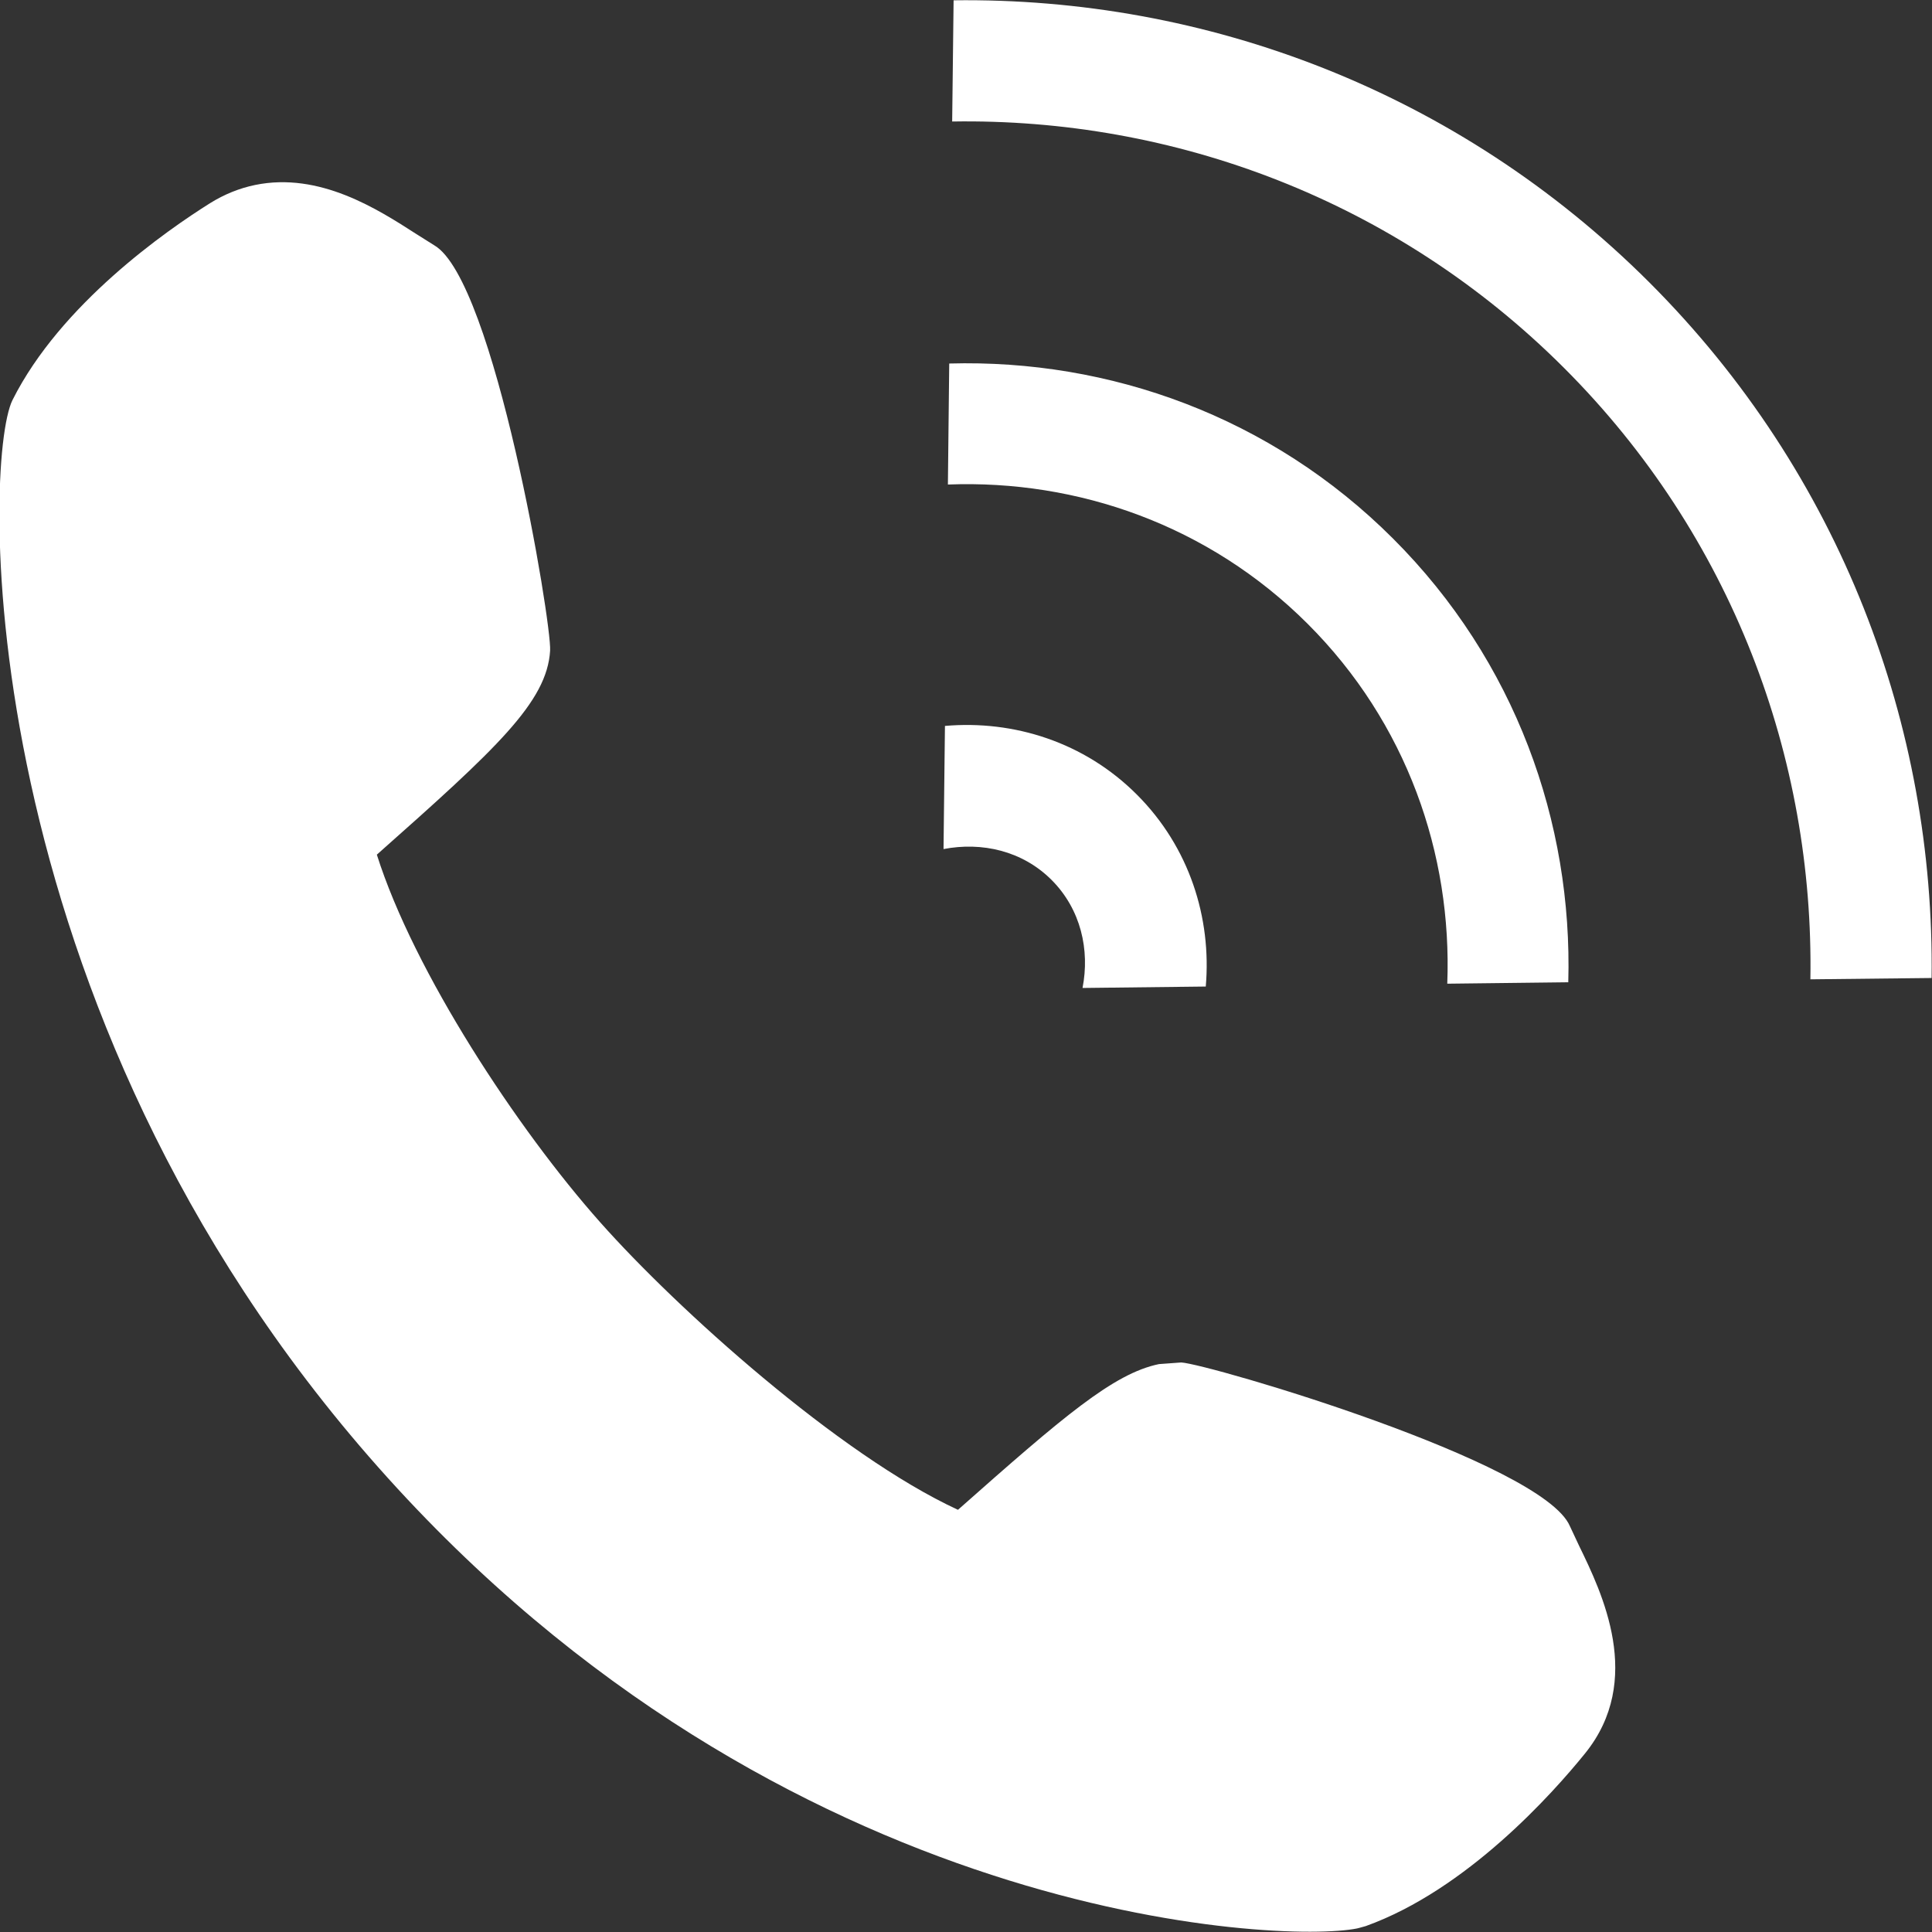
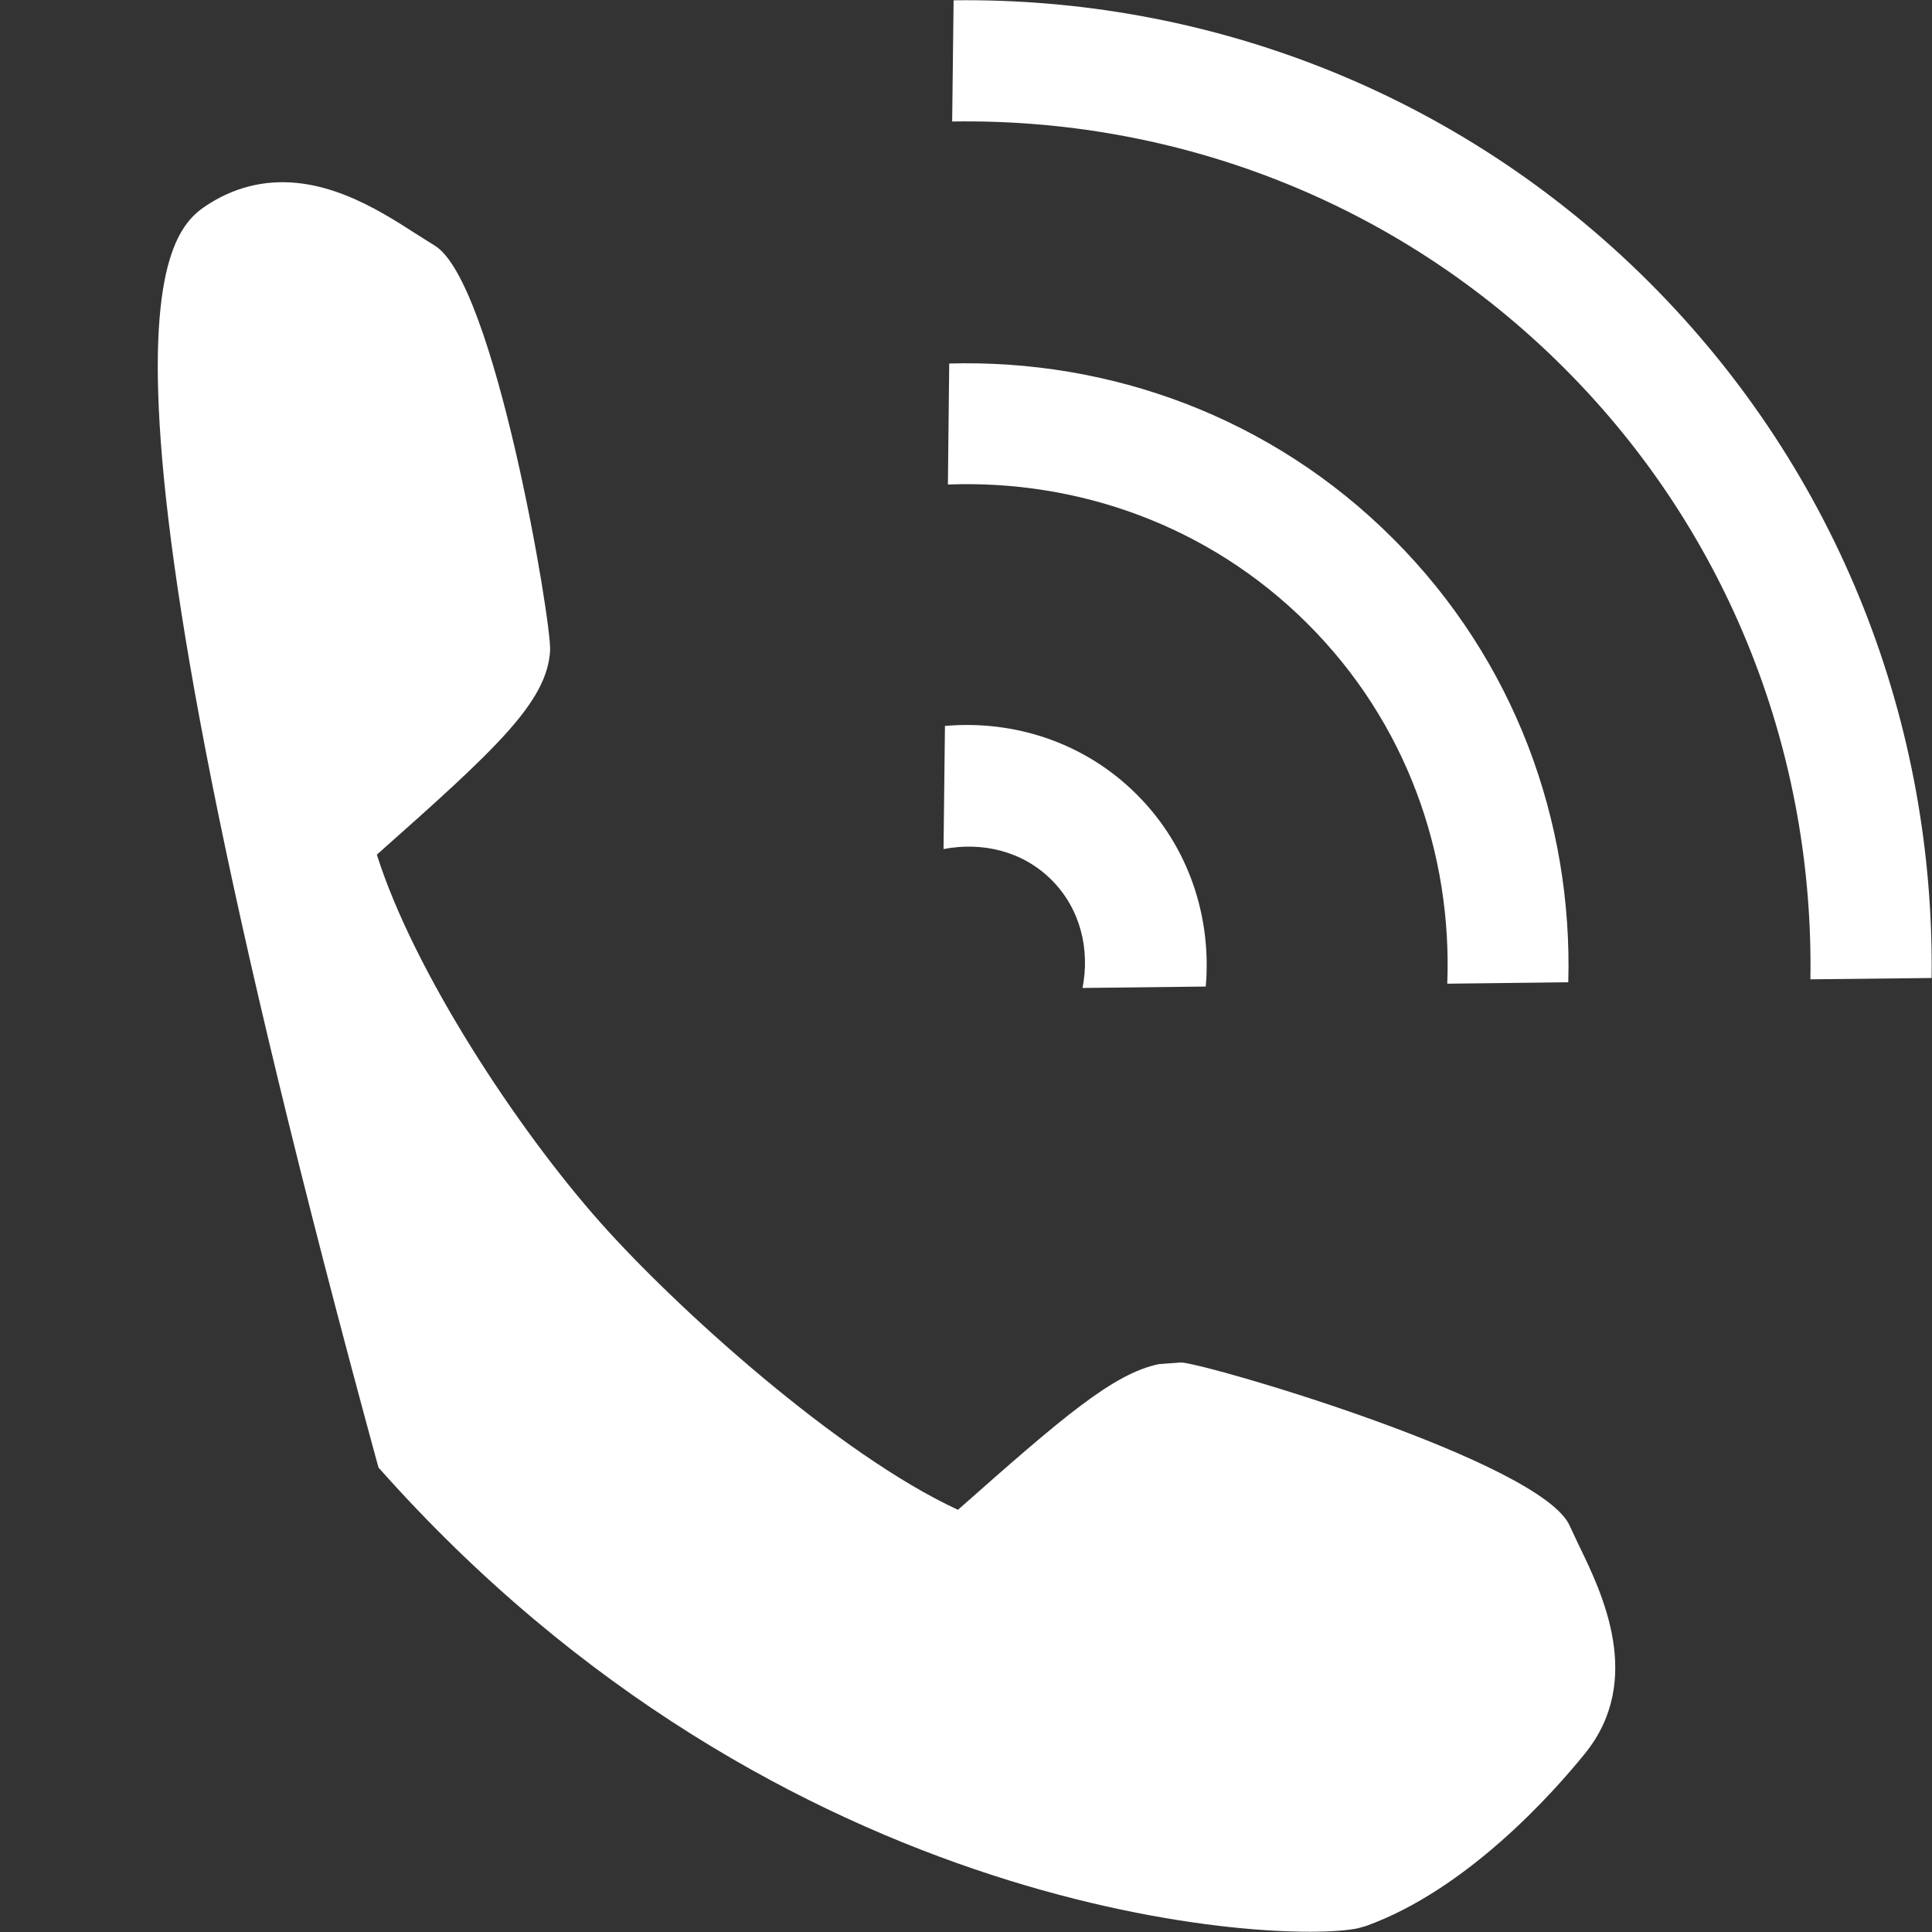
<svg xmlns="http://www.w3.org/2000/svg" version="1.1" baseProfile="full" width="19px" height="19px">
  <rect width="100%" height="100%" fill="#333333" stroke="none" />
-   <path fill="rgb(255,255,255)" fill-rule="evenodd" d="M17.804 9.631 C17.84 7.458 17.036 5.272 15.381 3.618 C13.725 1.963 11.537 1.159 9.364 1.195 C9.364 1.195 9.378 0.003 9.378 0.003 C11.851 -0.029 14.334 0.893 16.221 2.778 C18.107 4.664 19.028 7.146 18.996 9.618 C18.996 9.618 17.804 9.631 17.804 9.631 Z M15.423 9.66 C15.423 9.66 14.233 9.674 14.233 9.674 C14.282 8.398 13.834 7.108 12.861 6.136 C11.888 5.164 10.598 4.716 9.322 4.765 C9.322 4.765 9.335 3.575 9.335 3.575 C10.911 3.531 12.499 4.096 13.7 5.297 C14.902 6.498 15.467 8.085 15.423 9.66 Z M11.181 7.815 C11.697 8.331 11.916 9.027 11.858 9.702 C11.858 9.702 10.646 9.716 10.646 9.716 C10.719 9.342 10.63 8.943 10.342 8.654 C10.053 8.365 9.654 8.278 9.279 8.35 C9.279 8.35 9.293 7.139 9.293 7.139 C9.969 7.08 10.665 7.298 11.181 7.815 Z M11.398 13.415 C11.398 13.415 11.617 13.399 11.617 13.399 C11.888 13.415 15.172 14.379 15.439 15.009 C15.439 15.009 15.529 15.201 15.529 15.201 C15.754 15.663 16.172 16.523 15.587 17.245 C15.27 17.637 14.425 18.585 13.431 18.942 C13.431 18.942 13.366 18.96 13.366 18.96 C13.366 18.96 13.346 18.965 13.346 18.965 C12.609 19.115 7.701 18.92 3.722 14.432 C-0.304 9.893 -0.171 4.523 0.123 3.934 C0.597 2.989 1.639 2.266 2.066 1.998 C2.206 1.911 2.354 1.851 2.509 1.819 C3.143 1.689 3.714 2.057 4.092 2.3 C4.092 2.3 4.27 2.412 4.27 2.412 C4.863 2.755 5.427 6.127 5.41 6.399 C5.379 6.904 4.886 7.359 3.706 8.405 C4.071 9.559 5.088 11.104 5.903 12.021 C6.656 12.87 8.253 14.309 9.421 14.848 C10.457 13.931 10.949 13.508 11.398 13.415 Z" />
+   <path fill="rgb(255,255,255)" fill-rule="evenodd" d="M17.804 9.631 C17.84 7.458 17.036 5.272 15.381 3.618 C13.725 1.963 11.537 1.159 9.364 1.195 C9.364 1.195 9.378 0.003 9.378 0.003 C11.851 -0.029 14.334 0.893 16.221 2.778 C18.107 4.664 19.028 7.146 18.996 9.618 C18.996 9.618 17.804 9.631 17.804 9.631 Z M15.423 9.66 C15.423 9.66 14.233 9.674 14.233 9.674 C14.282 8.398 13.834 7.108 12.861 6.136 C11.888 5.164 10.598 4.716 9.322 4.765 C9.322 4.765 9.335 3.575 9.335 3.575 C10.911 3.531 12.499 4.096 13.7 5.297 C14.902 6.498 15.467 8.085 15.423 9.66 Z M11.181 7.815 C11.697 8.331 11.916 9.027 11.858 9.702 C11.858 9.702 10.646 9.716 10.646 9.716 C10.719 9.342 10.63 8.943 10.342 8.654 C10.053 8.365 9.654 8.278 9.279 8.35 C9.279 8.35 9.293 7.139 9.293 7.139 C9.969 7.08 10.665 7.298 11.181 7.815 Z M11.398 13.415 C11.398 13.415 11.617 13.399 11.617 13.399 C11.888 13.415 15.172 14.379 15.439 15.009 C15.439 15.009 15.529 15.201 15.529 15.201 C15.754 15.663 16.172 16.523 15.587 17.245 C15.27 17.637 14.425 18.585 13.431 18.942 C13.431 18.942 13.366 18.96 13.366 18.96 C13.366 18.96 13.346 18.965 13.346 18.965 C12.609 19.115 7.701 18.92 3.722 14.432 C0.597 2.989 1.639 2.266 2.066 1.998 C2.206 1.911 2.354 1.851 2.509 1.819 C3.143 1.689 3.714 2.057 4.092 2.3 C4.092 2.3 4.27 2.412 4.27 2.412 C4.863 2.755 5.427 6.127 5.41 6.399 C5.379 6.904 4.886 7.359 3.706 8.405 C4.071 9.559 5.088 11.104 5.903 12.021 C6.656 12.87 8.253 14.309 9.421 14.848 C10.457 13.931 10.949 13.508 11.398 13.415 Z" />
</svg>